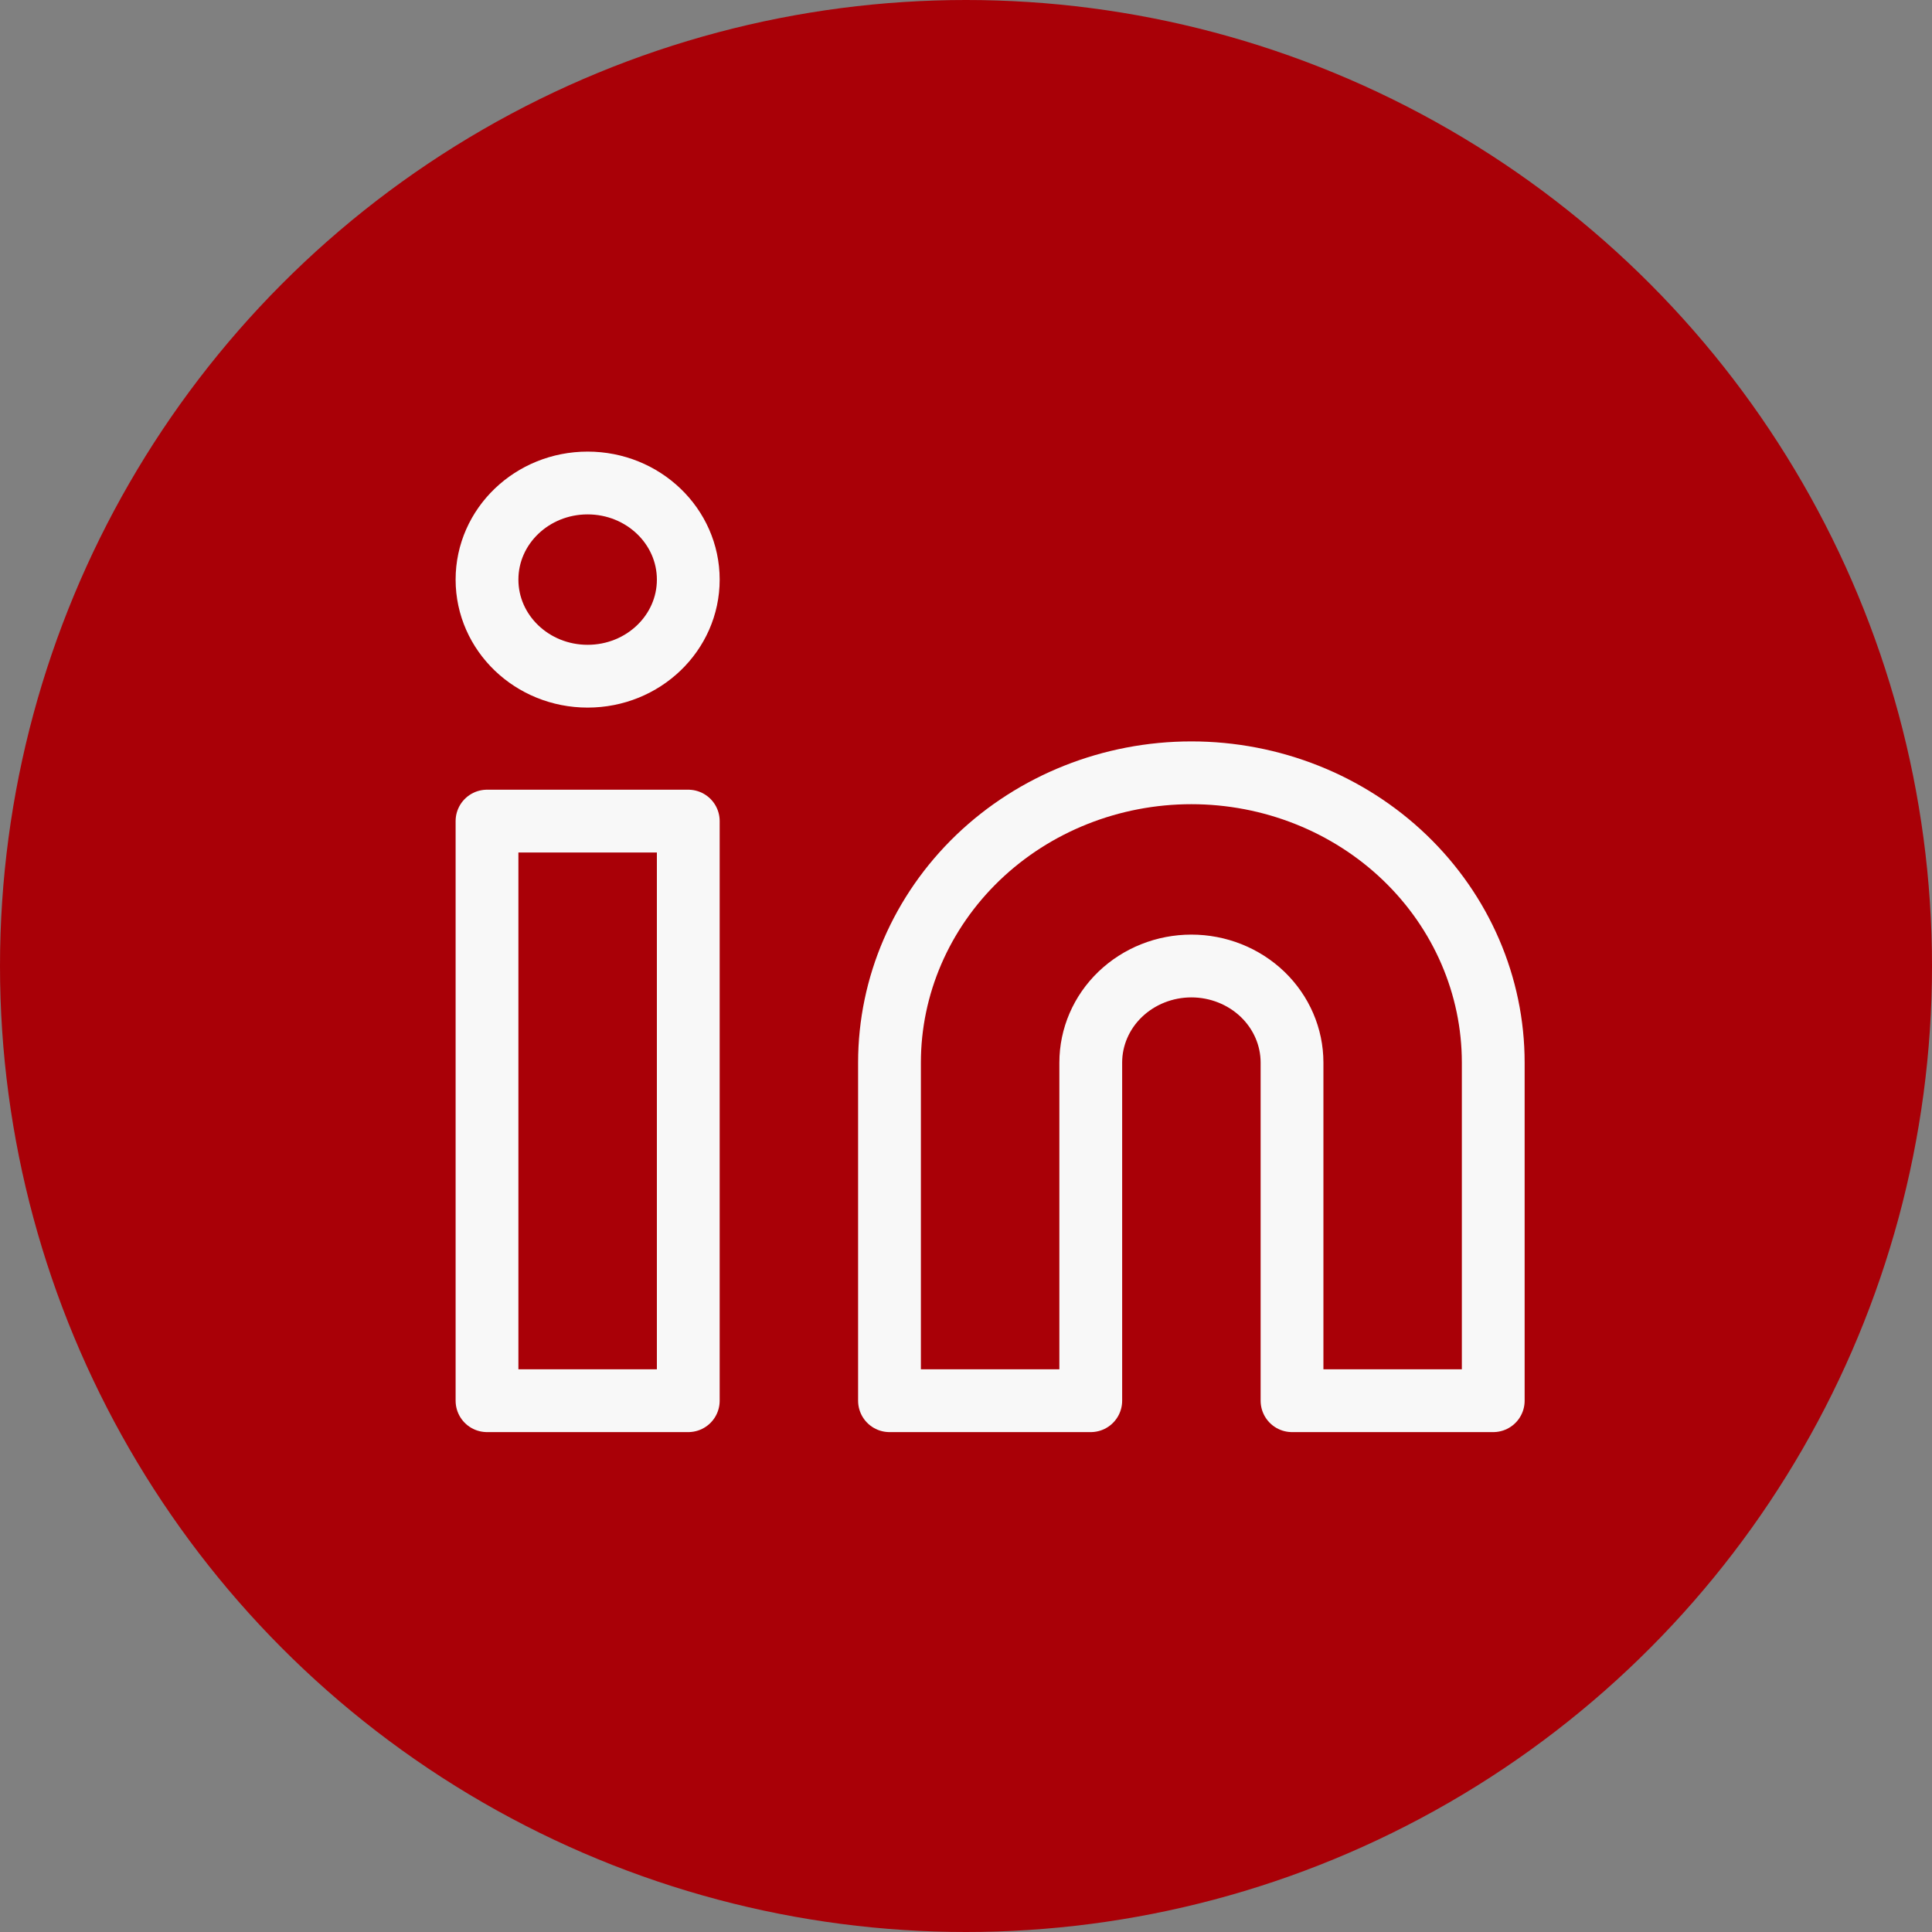
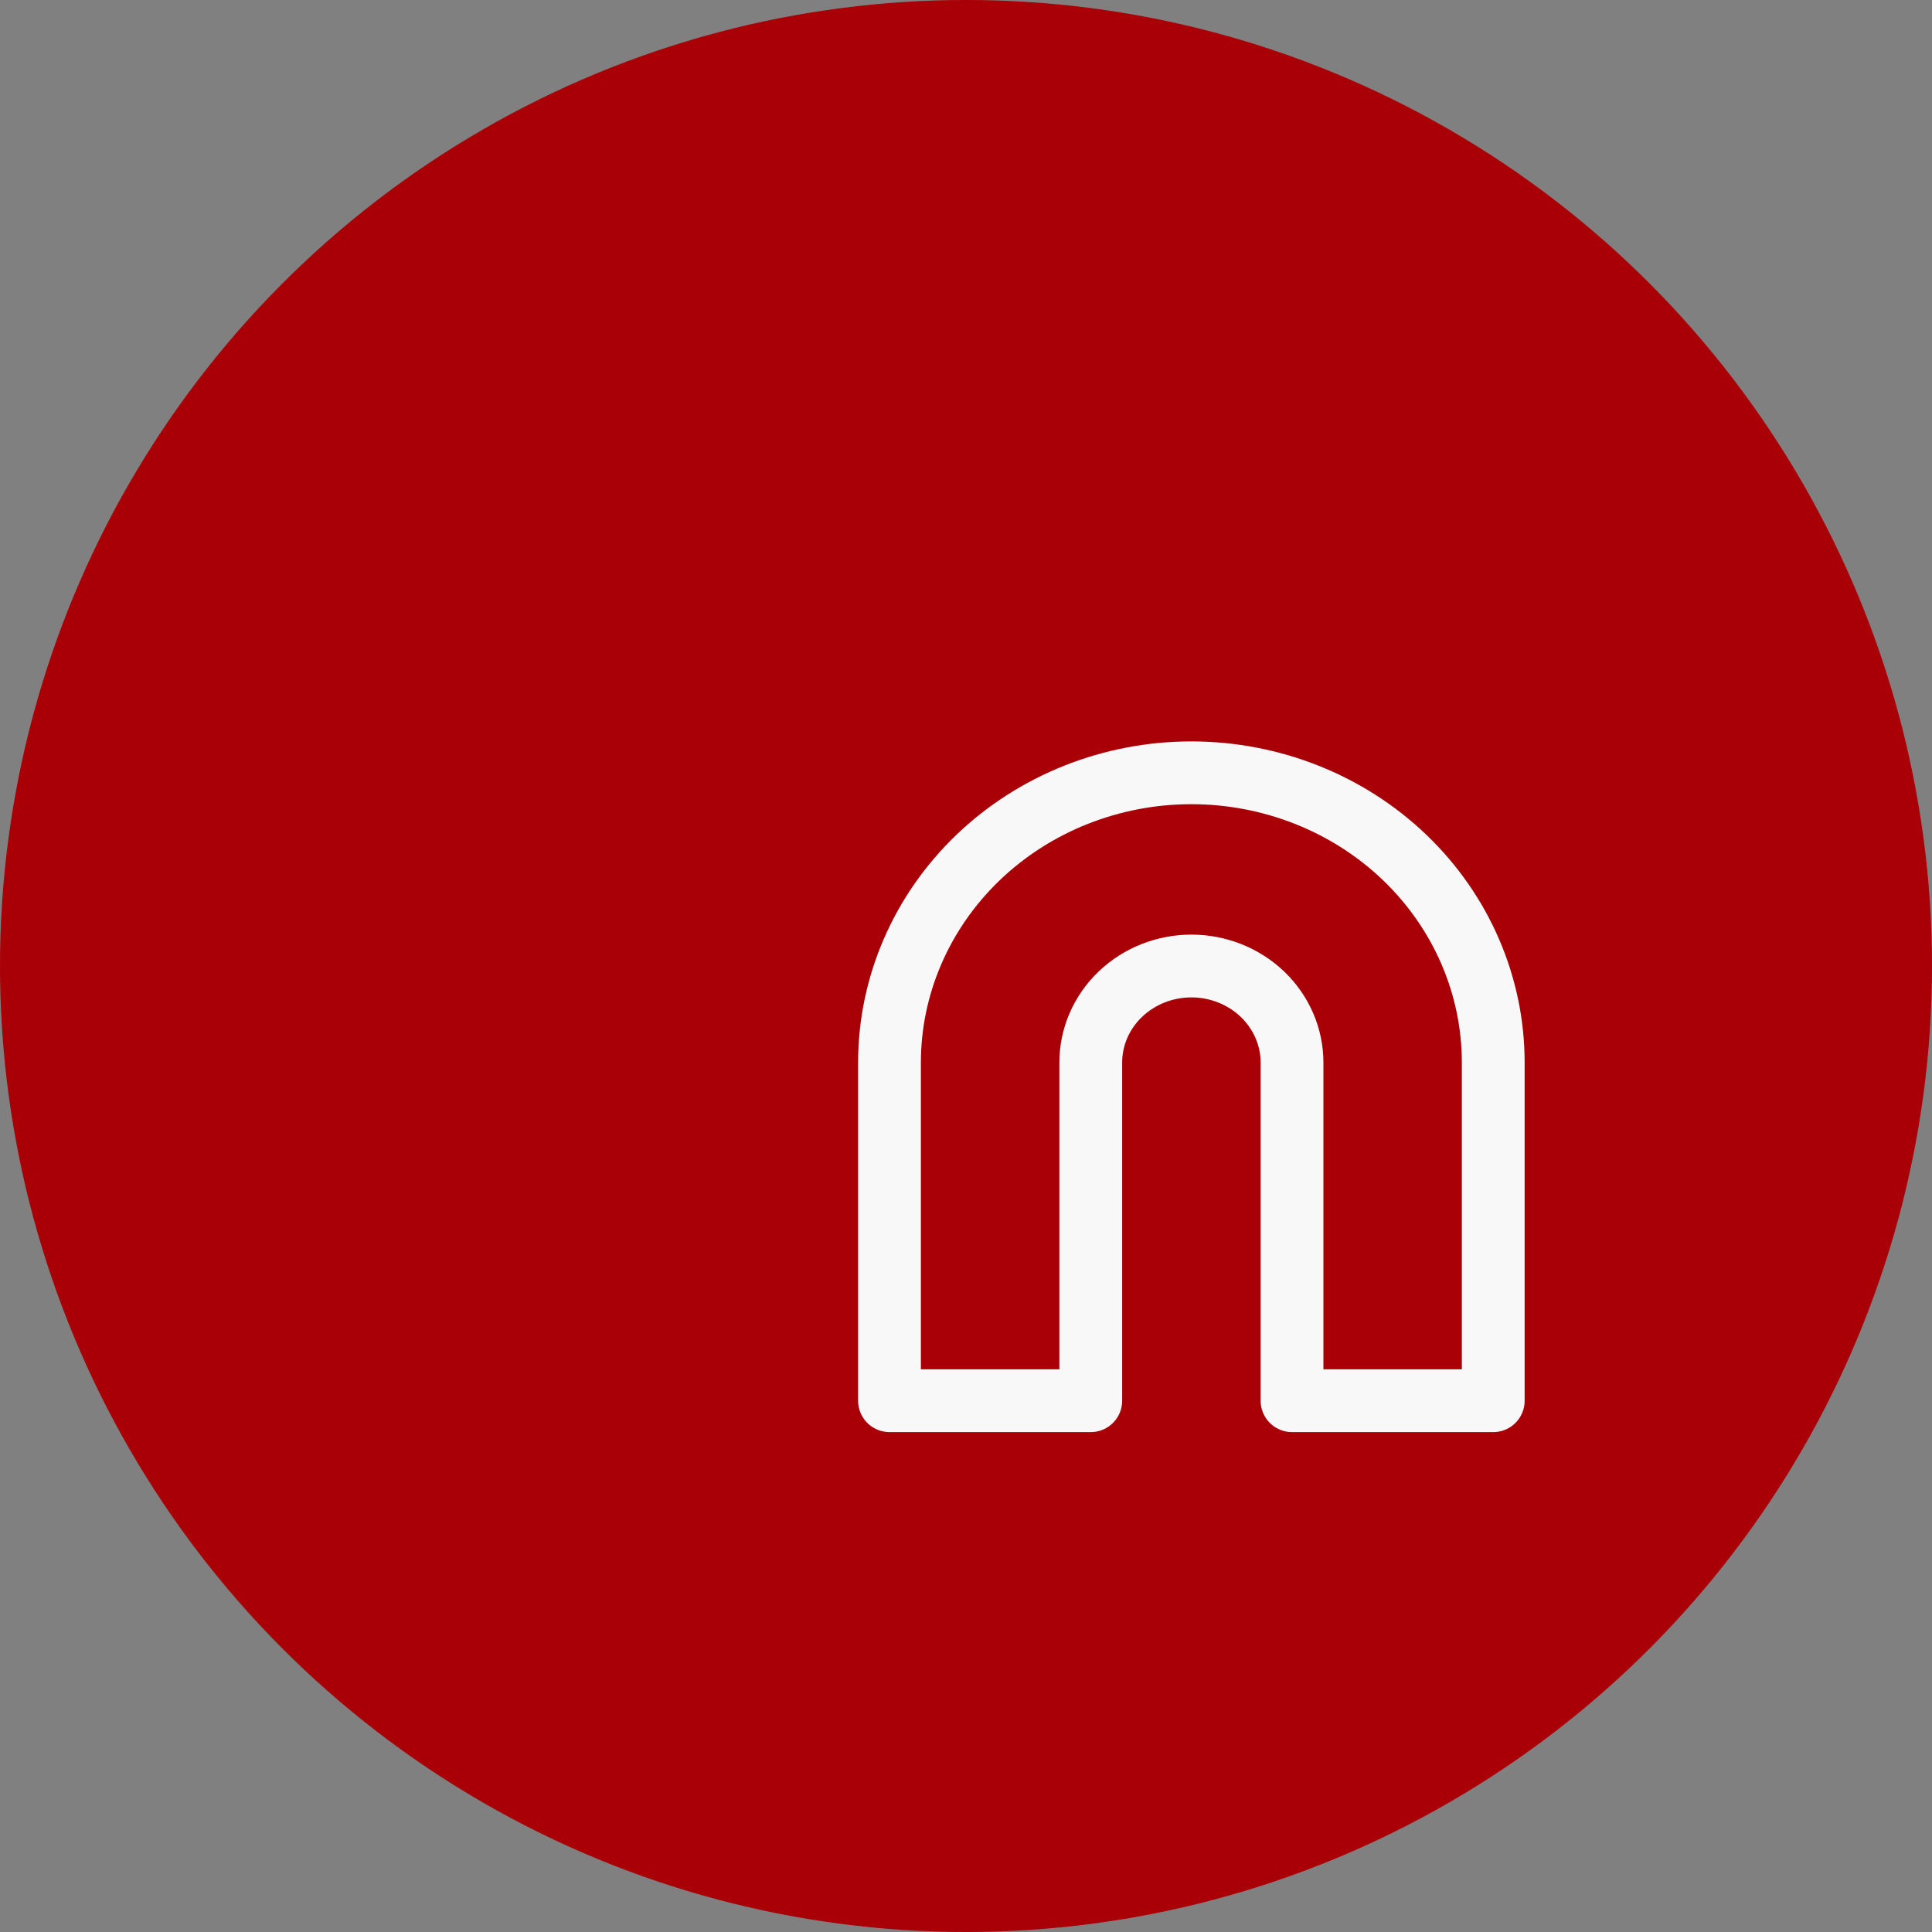
<svg xmlns="http://www.w3.org/2000/svg" width="40" height="40" viewBox="0 0 40 40" fill="none">
  <rect x="0" y="0" width="40" height="40" fill="#808080" stroke="none" />
  <circle cx="20" cy="20" r="20" fill="#A90007" />
  <path d="M24.666 16C26.324 16 27.914 16.632 29.086 17.757C30.258 18.883 30.916 20.409 30.916 22V29H26.75V22C26.75 21.47 26.53 20.961 26.14 20.586C25.749 20.211 25.219 20 24.666 20C24.114 20 23.584 20.211 23.193 20.586C22.802 20.961 22.583 21.47 22.583 22V29H18.416V22C18.416 20.409 19.075 18.883 20.247 17.757C21.419 16.632 23.009 16 24.666 16Z" stroke="#F8F8F8" stroke-width="1.3" stroke-linecap="round" stroke-linejoin="round" />
-   <path d="M14.25 17H10.083V29H14.25V17Z" stroke="#F8F8F8" stroke-width="1.3" stroke-linecap="round" stroke-linejoin="round" />
-   <path d="M12.166 14C13.317 14 14.25 13.105 14.25 12C14.25 10.895 13.317 10 12.166 10C11.016 10 10.083 10.895 10.083 12C10.083 13.105 11.016 14 12.166 14Z" stroke="#F8F8F8" stroke-width="1.3" stroke-linecap="round" stroke-linejoin="round" />
</svg>